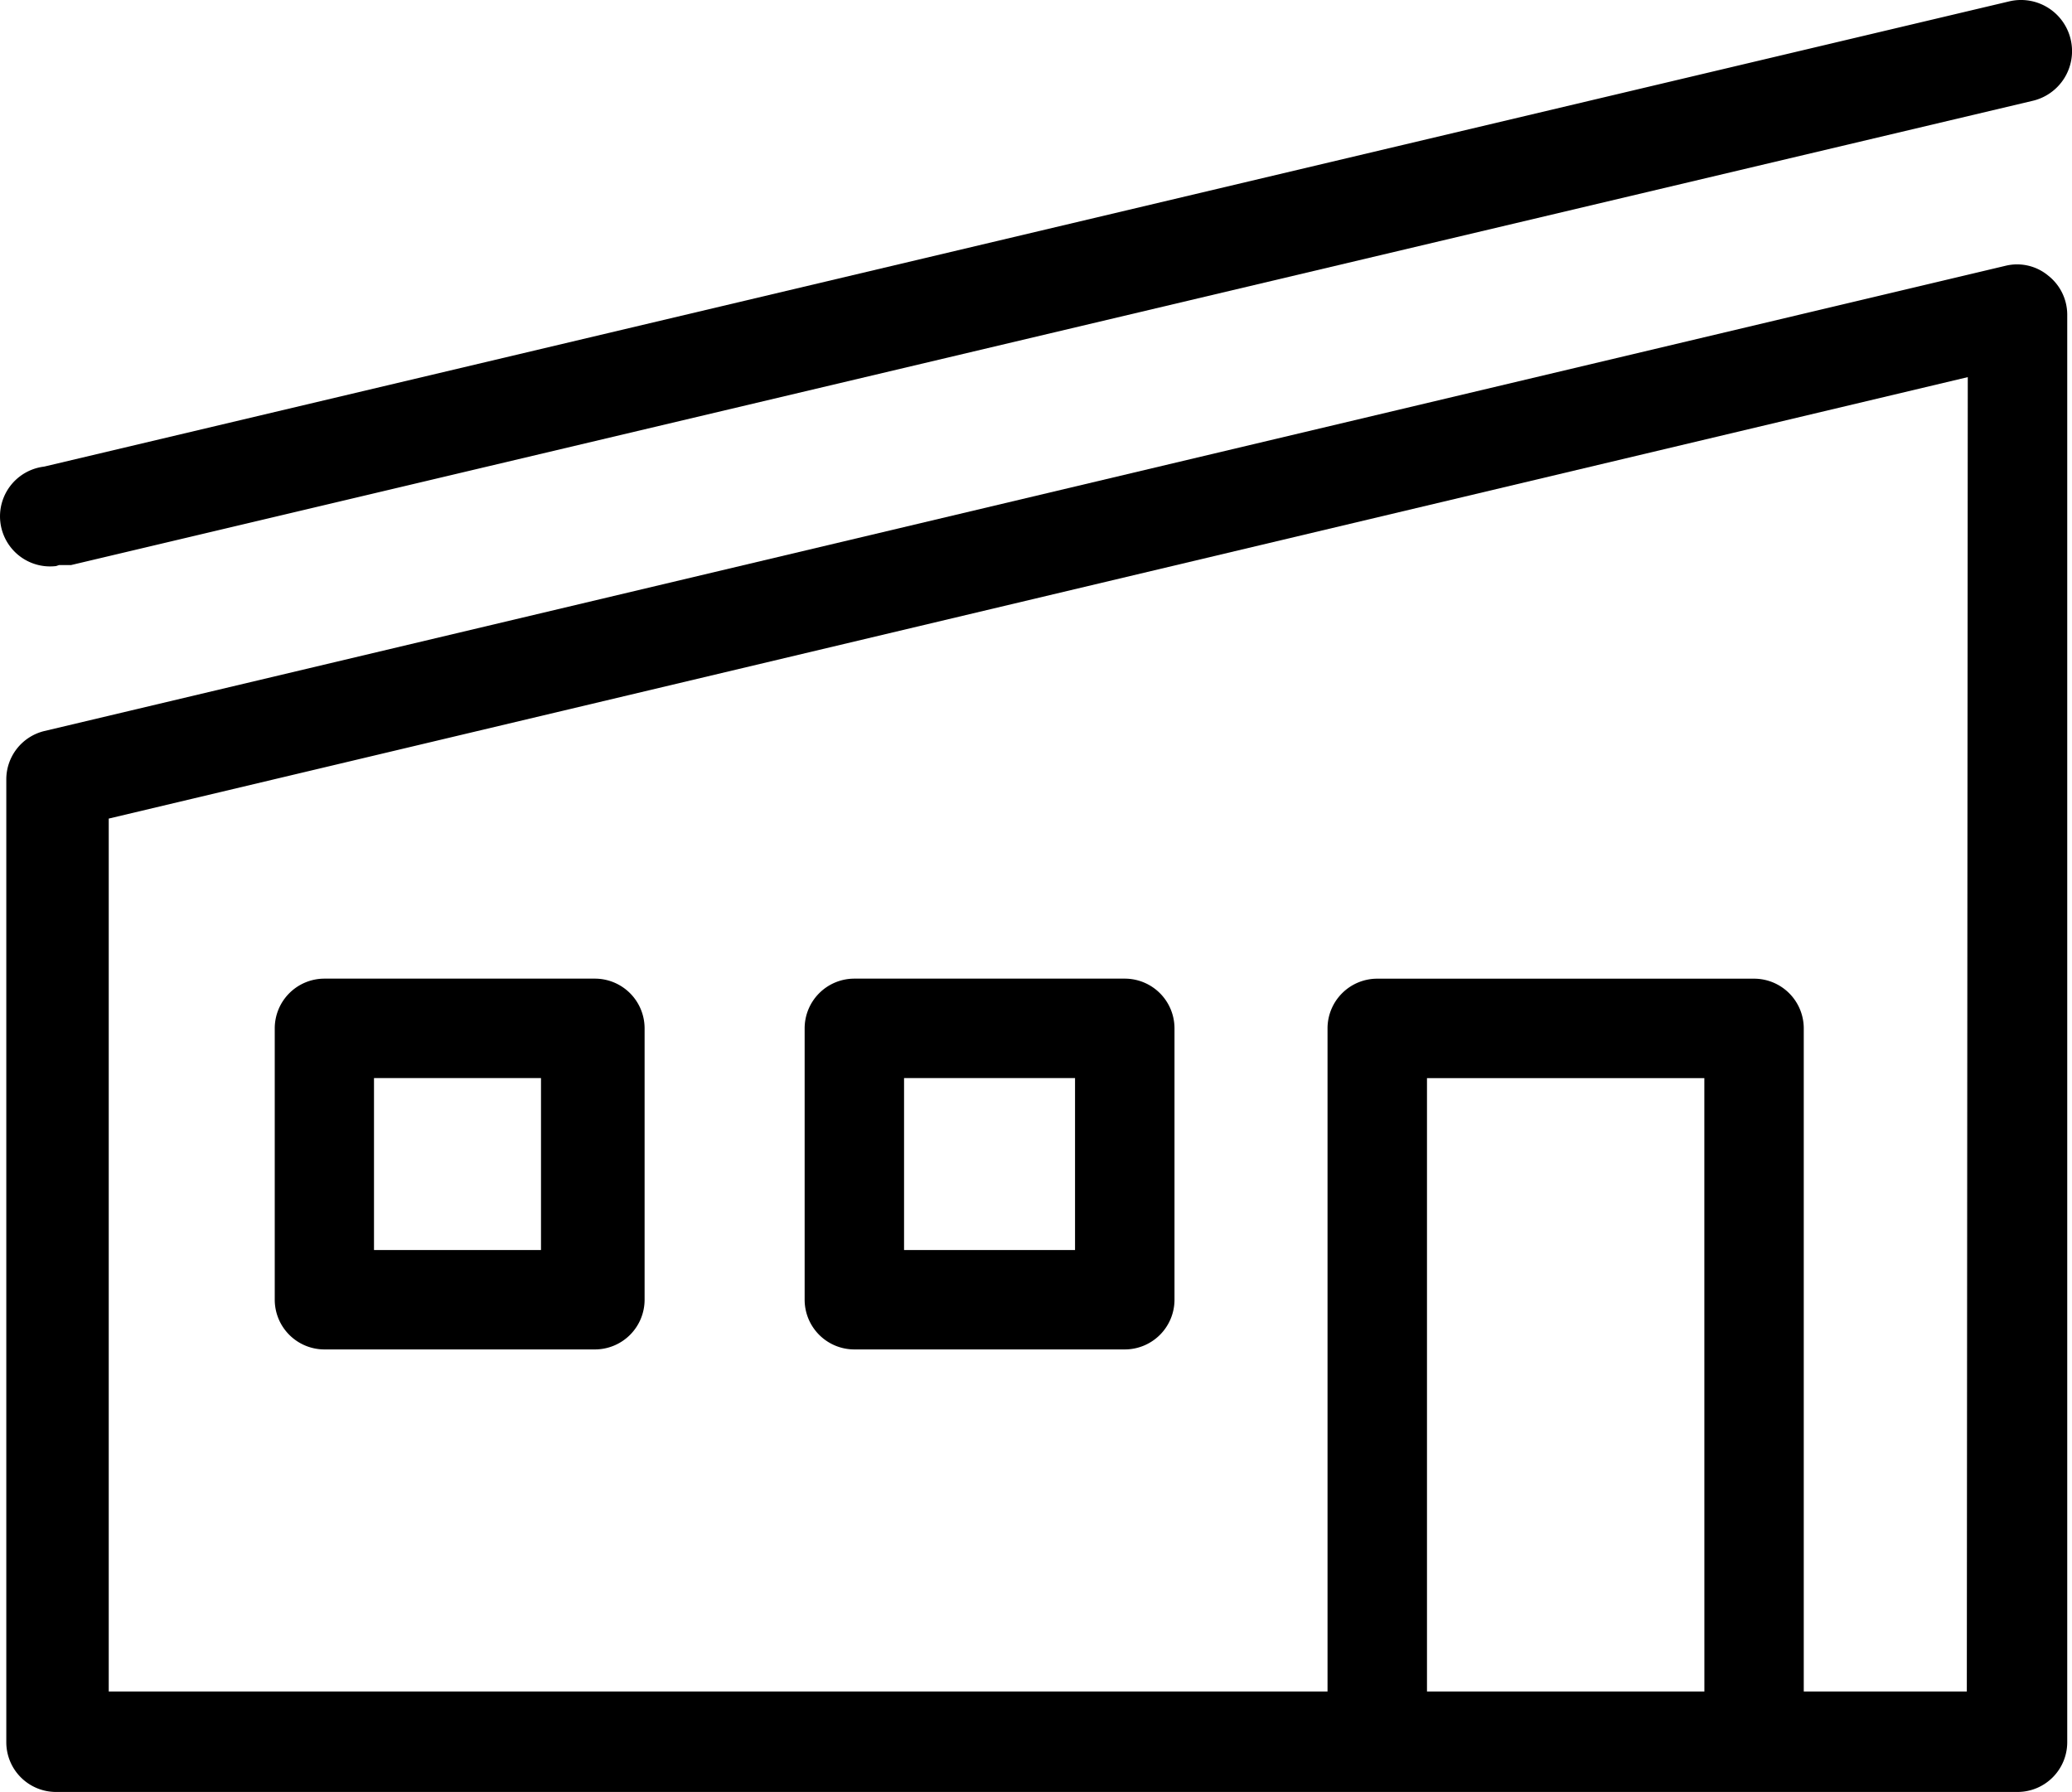
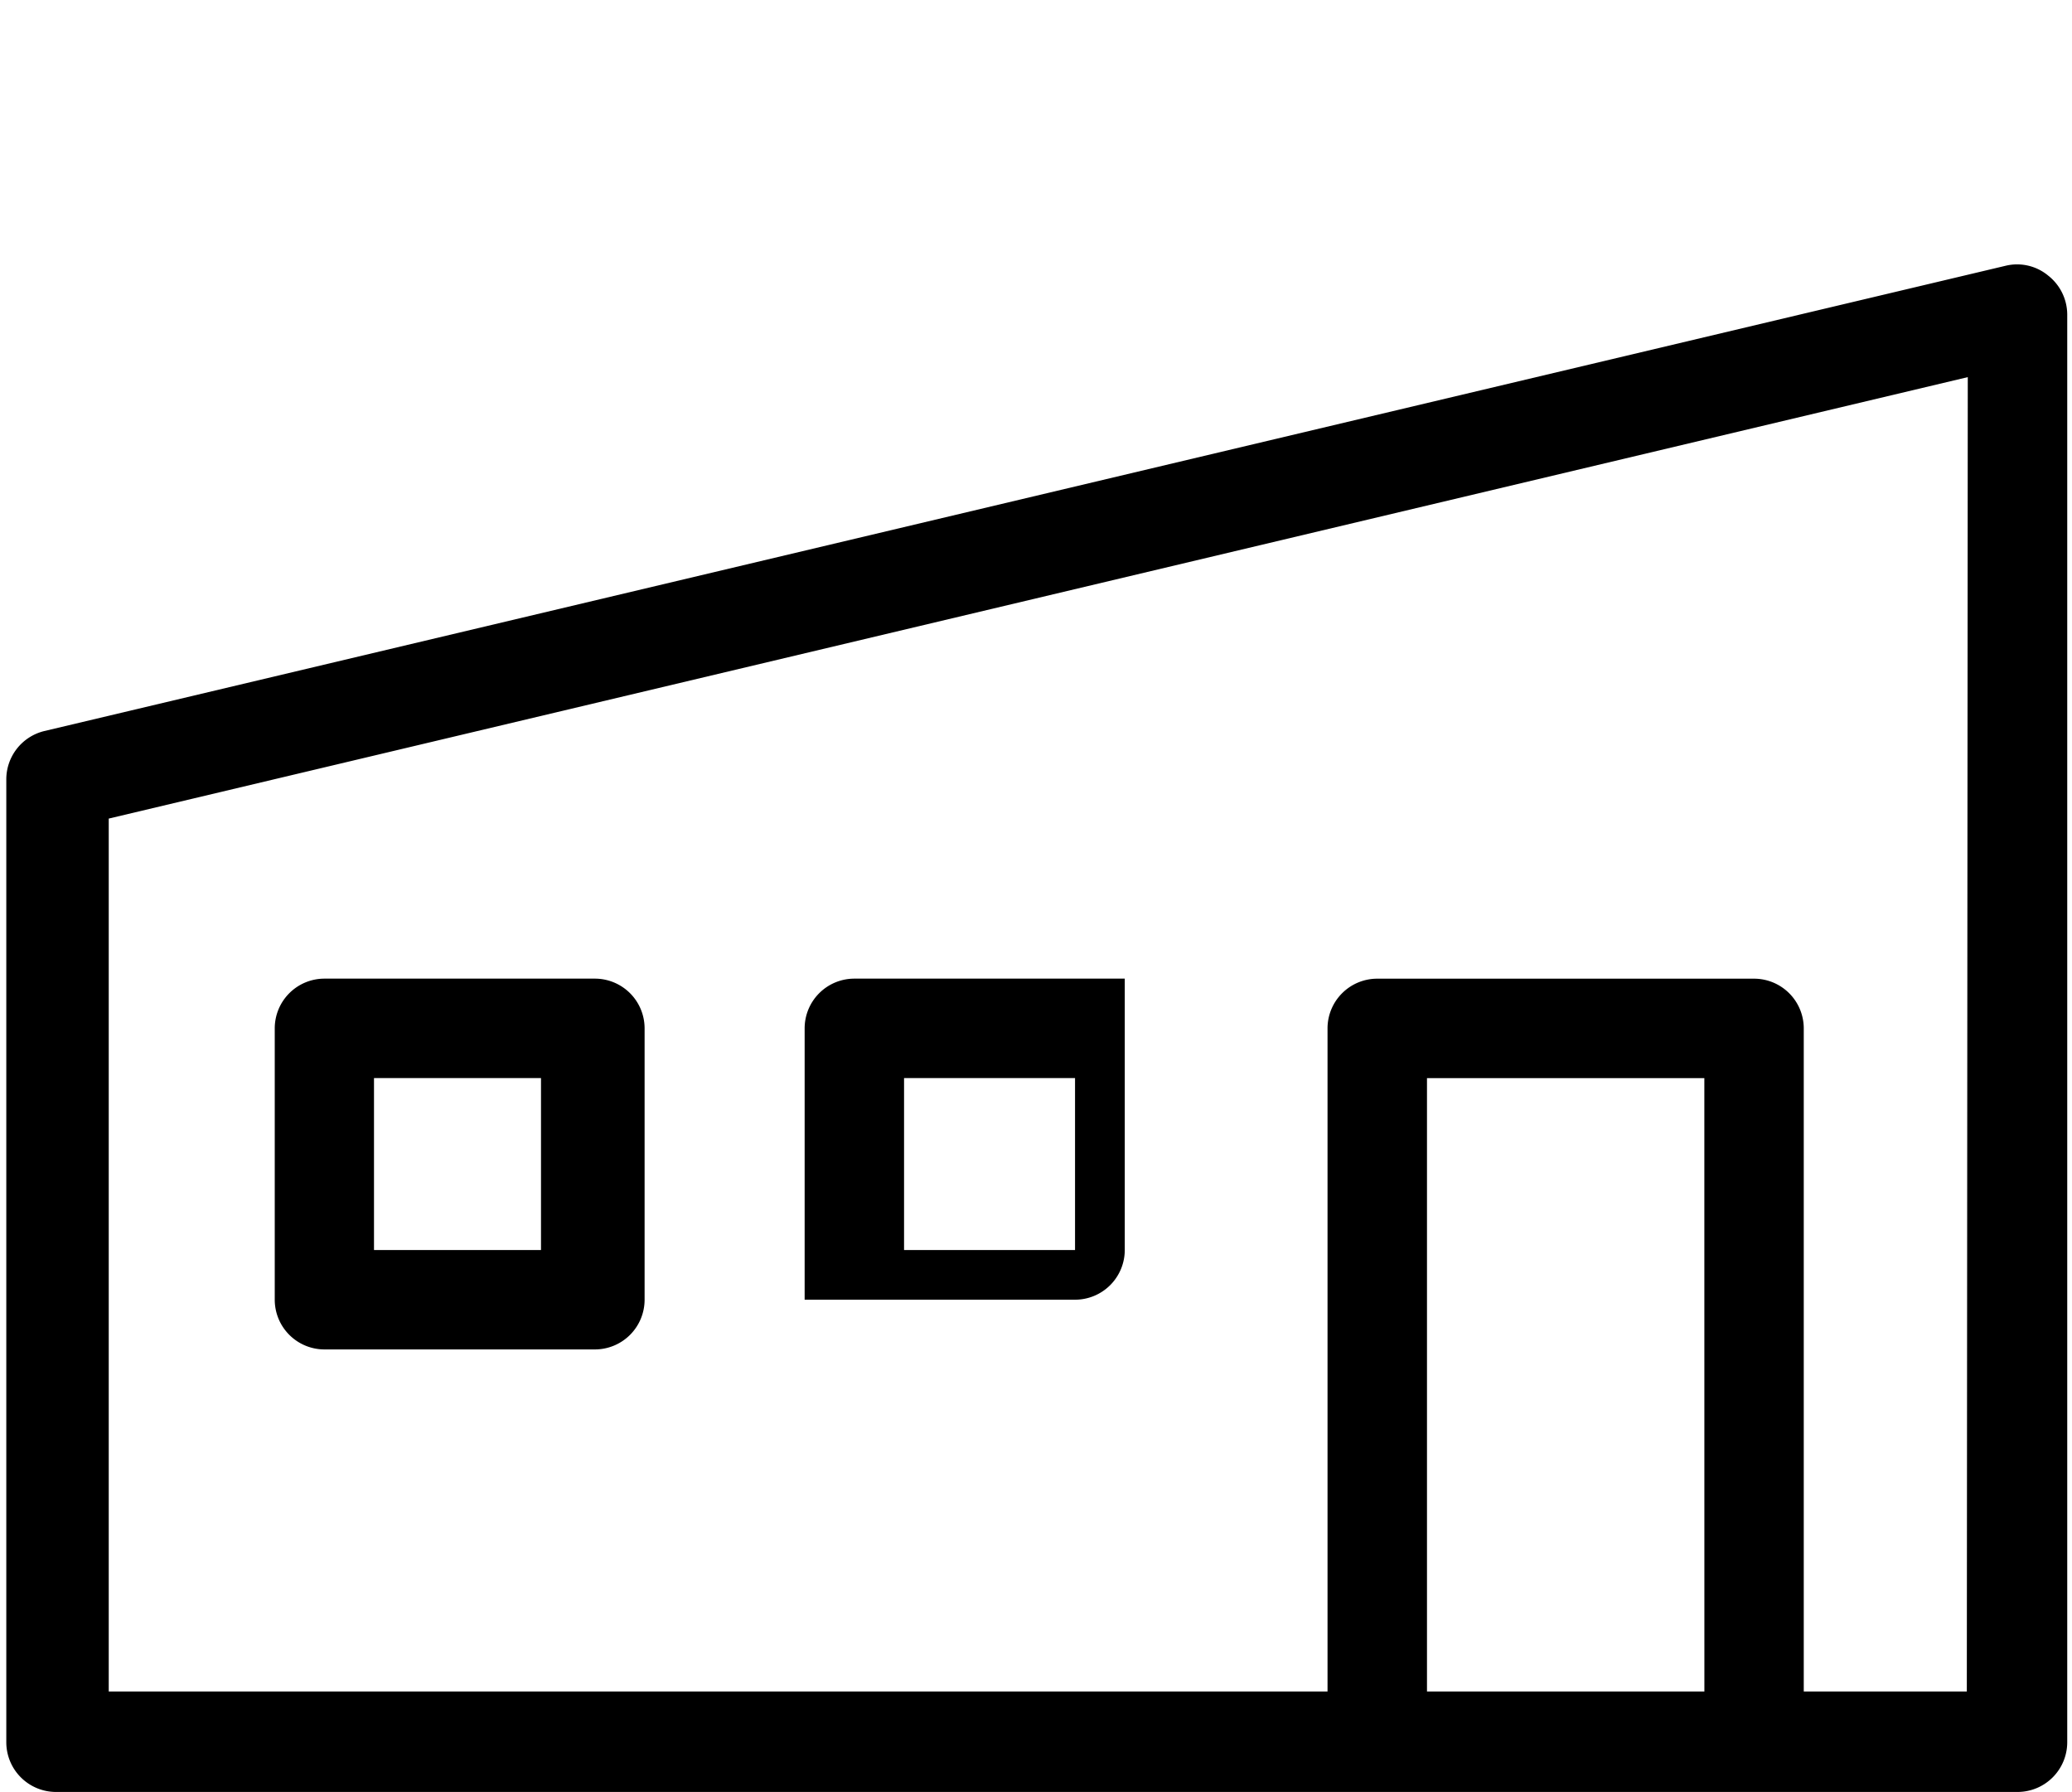
<svg xmlns="http://www.w3.org/2000/svg" width="50" height="43.238" viewBox="0 0 50 43.238">
  <g transform="translate(0.153 6.38)">
    <path d="M50.633,87.069a1.175,1.175,0,0,0-1.032-.24L2.268,98.057a1.2,1.2,0,0,0-.912,1.175v23.223a1.2,1.2,0,0,0,1.2,1.2H49.889a1.2,1.2,0,0,0,1.2-1.2V88A1.2,1.2,0,0,0,50.633,87.069Zm-8.3,34.162H35.639v-14.8h6.693Zm6.333,0H44.731v-16a1.2,1.2,0,0,0-1.2-1.2H34.439a1.2,1.2,0,0,0-1.2,1.2v16H3.828V100.168L48.689,89.516Z" transform="translate(-1.357 -86.796)" />
  </g>
  <g transform="translate(0 0)">
-     <path d="M49.968,31.021a1.231,1.231,0,0,0-1.475-.924L1.064,41.325a1.208,1.208,0,0,0,.288,2.4l.072-.024h.288L49.044,32.5A1.231,1.231,0,0,0,49.968,31.021Z" transform="translate(0.001 -30.066)" />
-   </g>
+     </g>
  <g transform="translate(6.63 23.614)">
    <path d="M66.682,240.053H60.157a1.2,1.2,0,0,0-1.2,1.2V247.8a1.2,1.2,0,0,0,1.2,1.2h6.525a1.2,1.2,0,0,0,1.2-1.2v-6.549A1.2,1.2,0,0,0,66.682,240.053Zm-1.3,6.549h-4.03v-4.15h4.03Z" transform="translate(-58.957 -240.053)" />
  </g>
  <g transform="translate(19.417 23.614)">
-     <path d="M180.389,240.053h-6.525a1.2,1.2,0,0,0-1.2,1.2V247.8a1.2,1.2,0,0,0,1.2,1.2h6.525a1.2,1.2,0,0,0,1.2-1.2v-6.549A1.2,1.2,0,0,0,180.389,240.053Zm-1.2,6.549h-4.126v-4.15h4.126Z" transform="translate(-172.664 -240.053)" />
+     <path d="M180.389,240.053h-6.525a1.2,1.2,0,0,0-1.2,1.2V247.8h6.525a1.2,1.2,0,0,0,1.2-1.2v-6.549A1.2,1.2,0,0,0,180.389,240.053Zm-1.2,6.549h-4.126v-4.15h4.126Z" transform="translate(-172.664 -240.053)" />
  </g>
</svg>